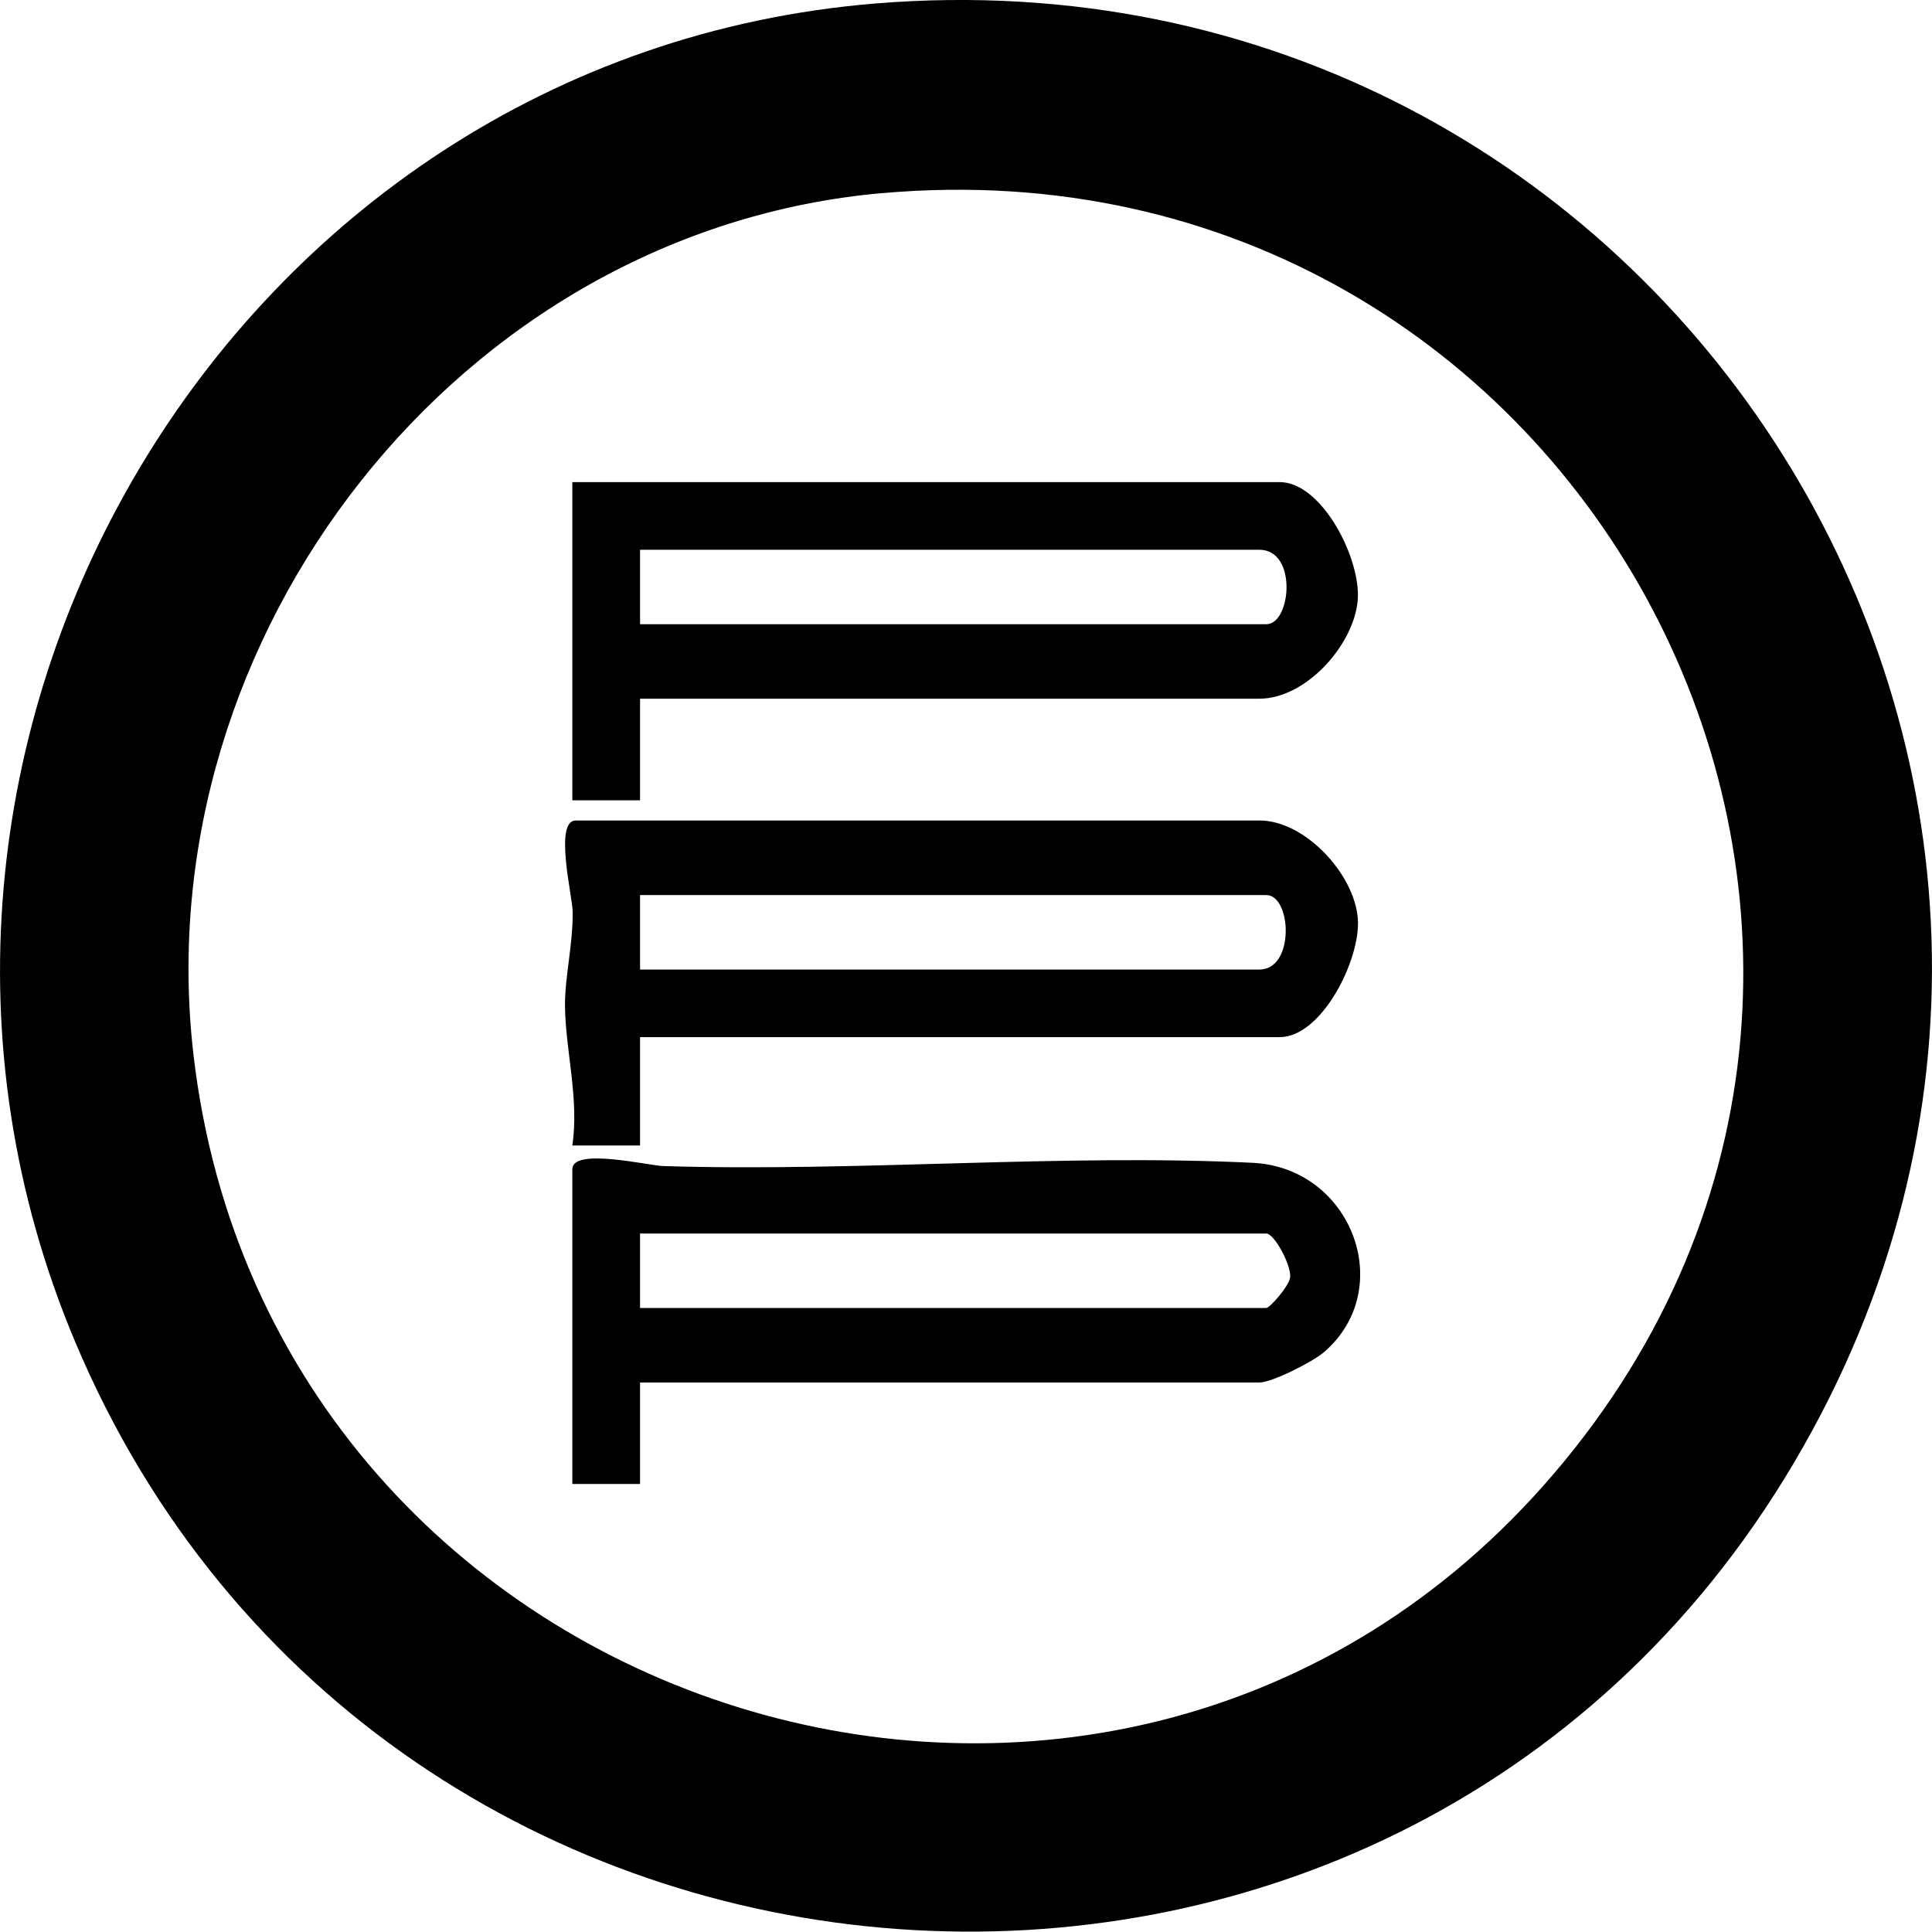
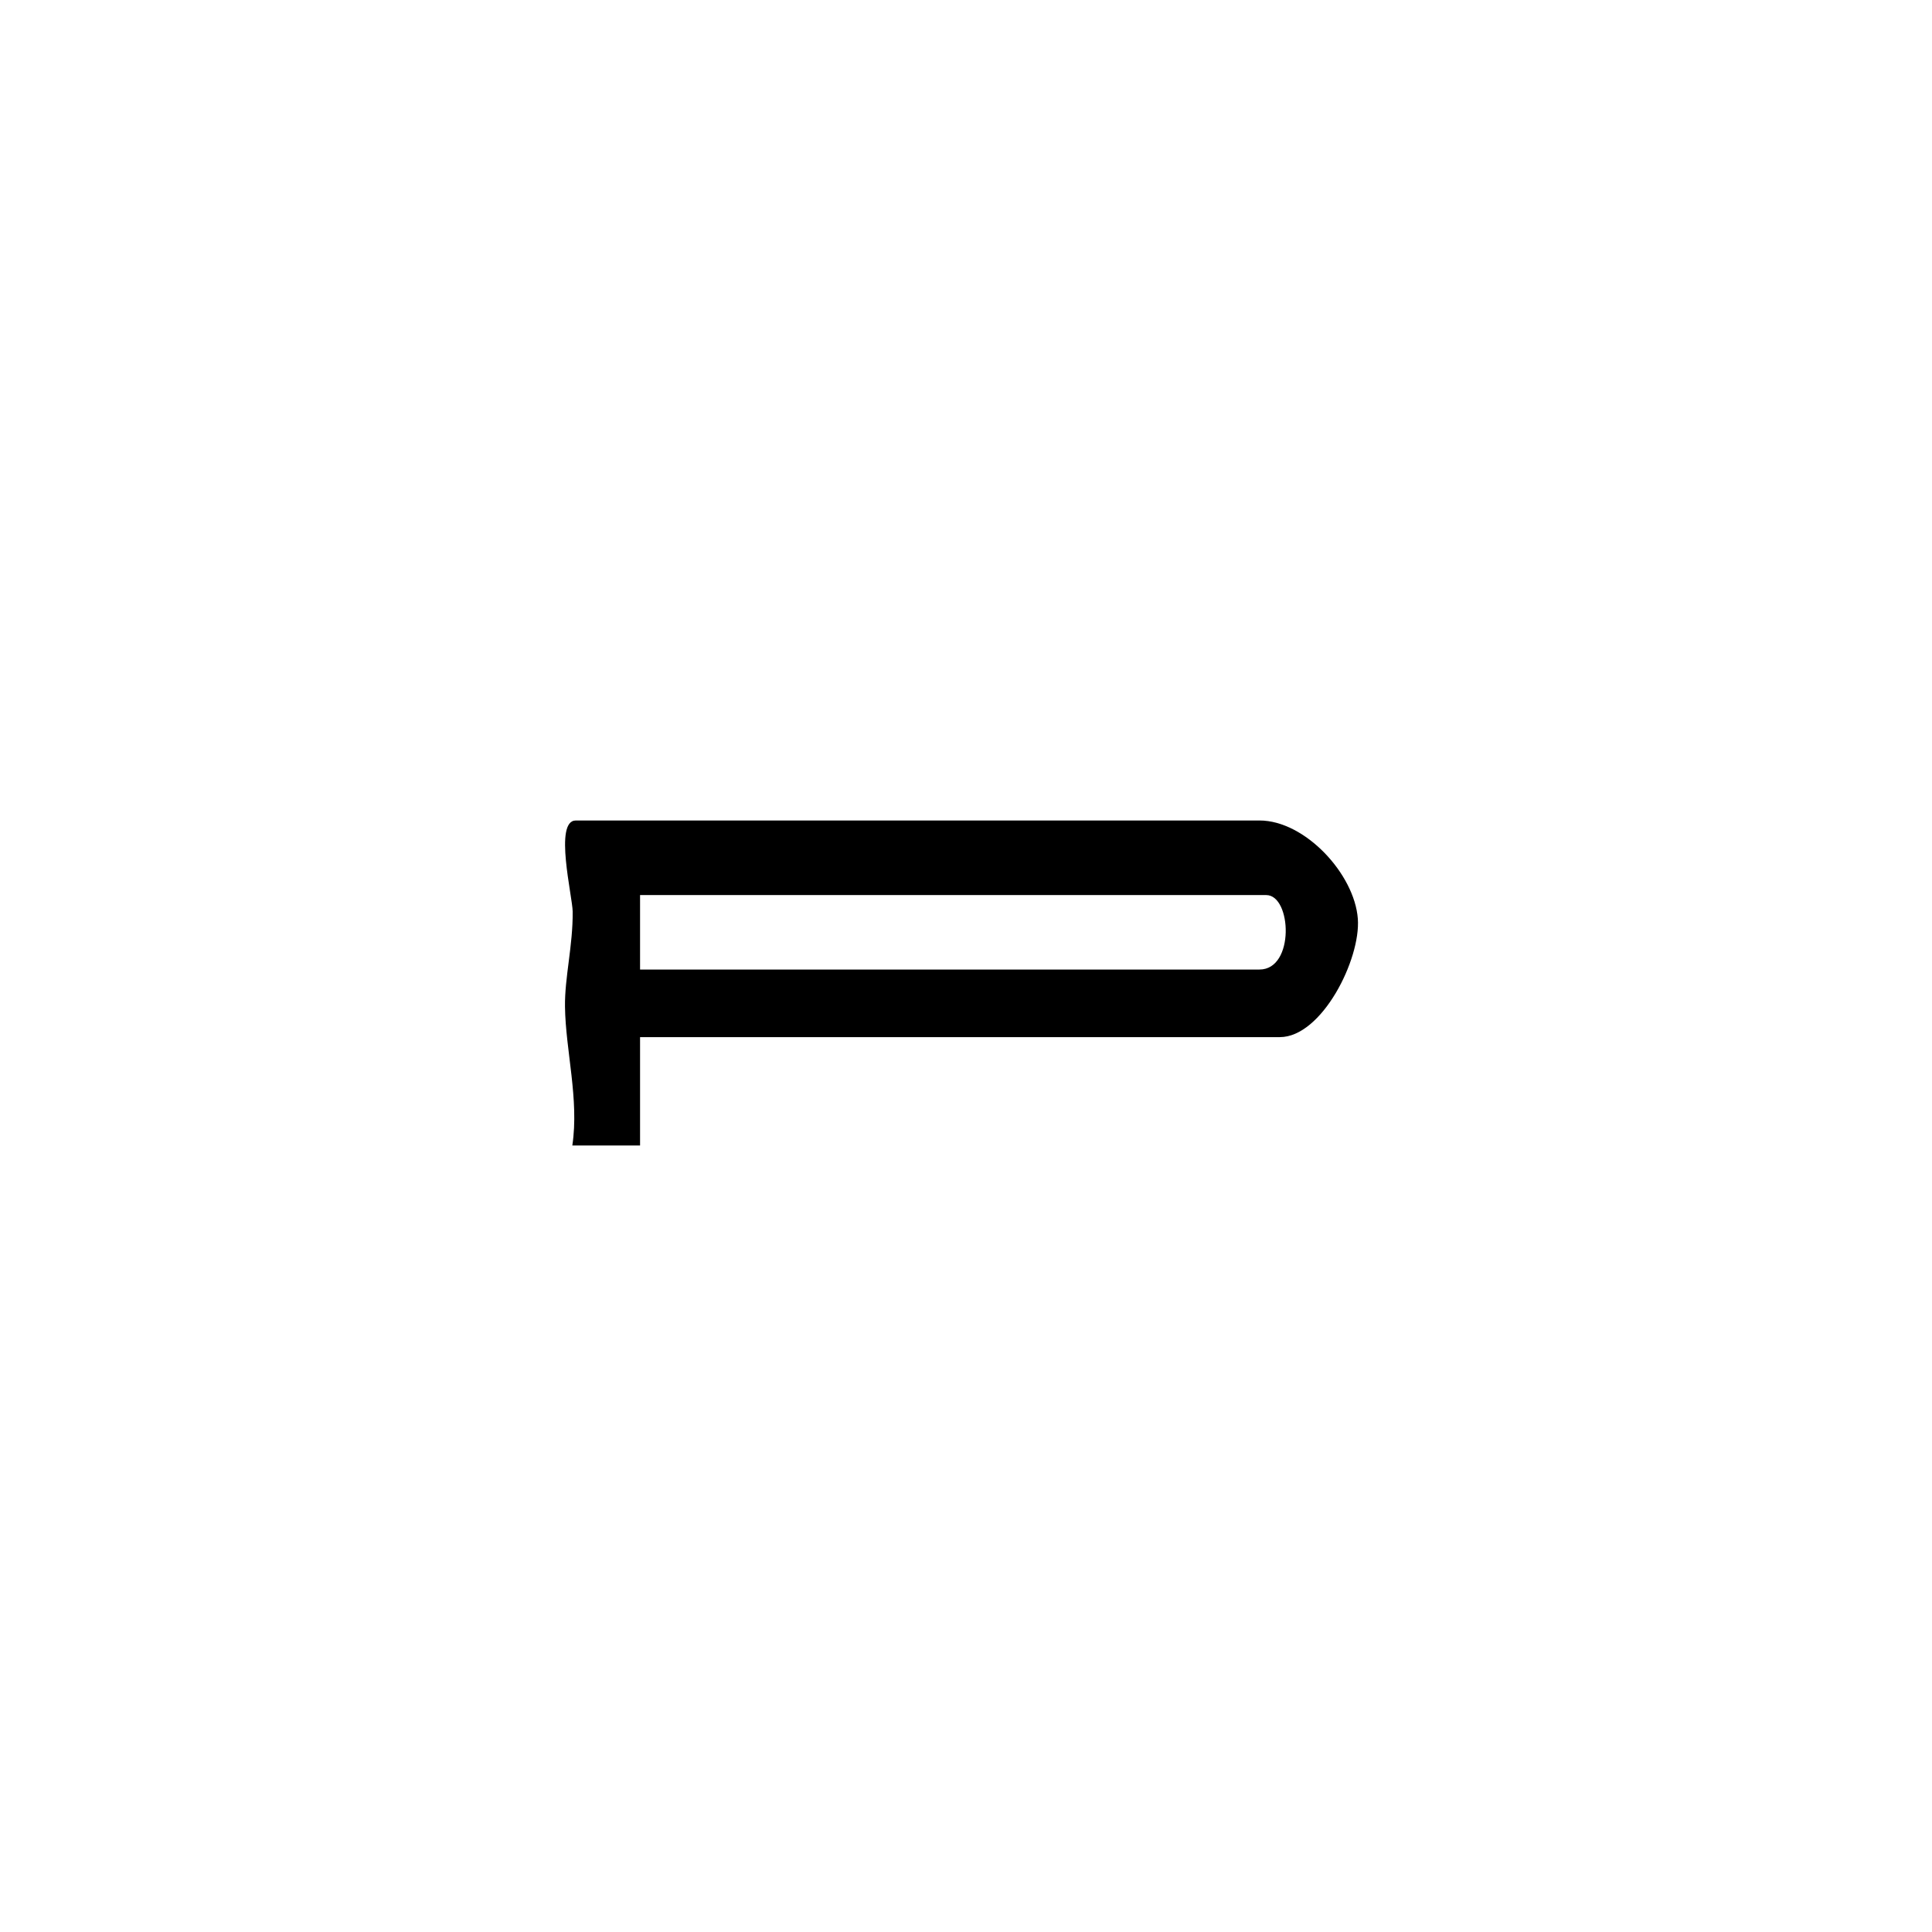
<svg xmlns="http://www.w3.org/2000/svg" id="Layer_2" data-name="Layer 2" viewBox="0 0 284.4 284.35">
  <g id="Layer_1-2" data-name="Layer 1">
    <g id="EAyr7M.tif">
      <g>
-         <path d="M128.9.51c115.99-9.48,194.6,114.35,135.15,214.87-59.08,99.9-208.06,88.97-253-17.89C-25.86,109.73,33.85,8.28,128.9.51ZM129.9,28.42c-62.33,5.51-108.54,65.21-101.43,126.75,11.36,98.35,135.62,137.42,200.26,61.77,67.26-78.72,4.47-197.65-98.83-188.51Z" />
        <path d="M94.22,152.68v15.94h-9.97c1.02-6.79-1-14.01-1.08-20.43-.06-4.31,1.18-9,1.13-14-.02-2.2-2.79-13.41.46-13.41h100.65c6.68,0,13.98,7.87,14.47,14.47.44,5.95-5.3,17.42-11.49,17.42h-94.17ZM94.22,142.72h91.18c5.23,0,4.74-10.96,1-10.96h-92.18v10.96Z" />
-         <path d="M94.22,203.5v14.95h-9.97v-46.34c0-3.22,11.17-.53,13.41-.46,28.48.88,58.67-1.84,86.74-.48,14.58.71,21.32,18.56,10.49,27.88-1.69,1.45-7.65,4.46-9.5,4.46h-91.18ZM94.22,192.54h92.18c.53,0,3.38-3.25,3.52-4.52.18-1.74-2.32-6.44-3.52-6.44h-92.18v10.96Z" />
-         <path d="M94.22,102.86v14.95h-9.97v-46.84h104.14c6.22,0,12.01,11.36,11.47,17.43-.6,6.63-7.68,14.45-14.46,14.45h-91.18ZM94.22,91.89h92.18c3.67,0,4.62-10.96-1-10.96h-91.18v10.96Z" />
      </g>
    </g>
  </g>
</svg>